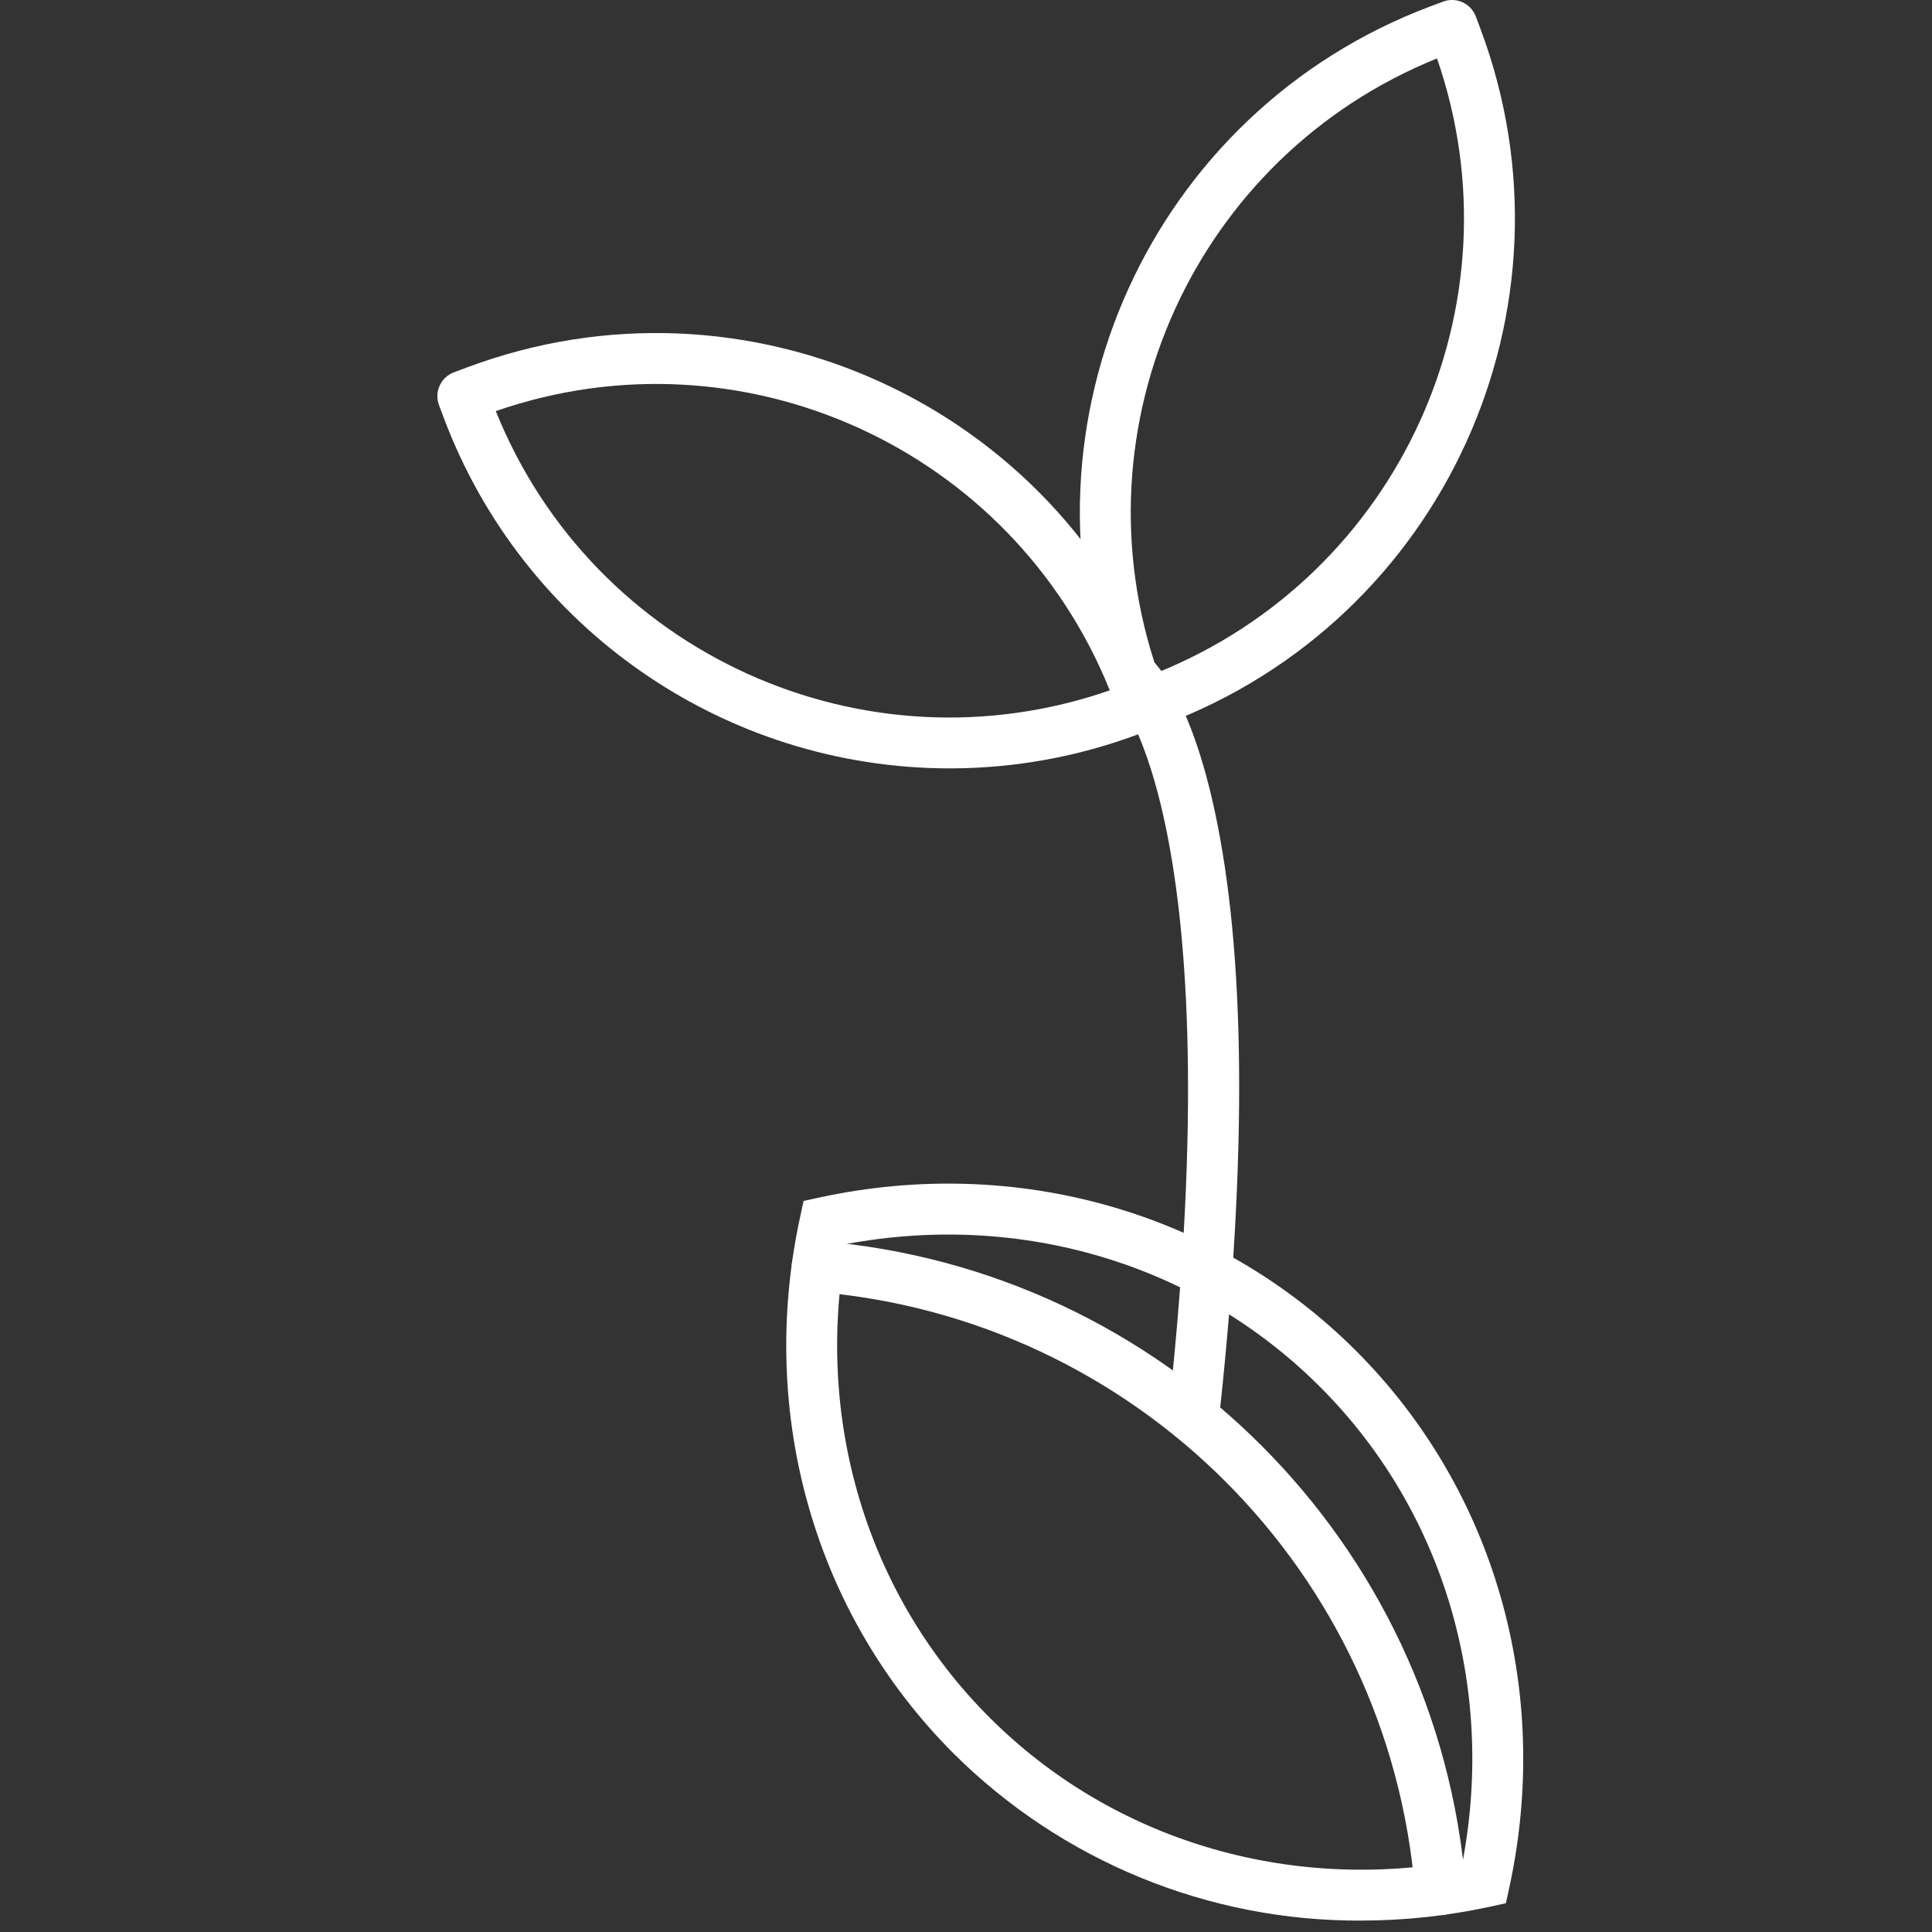
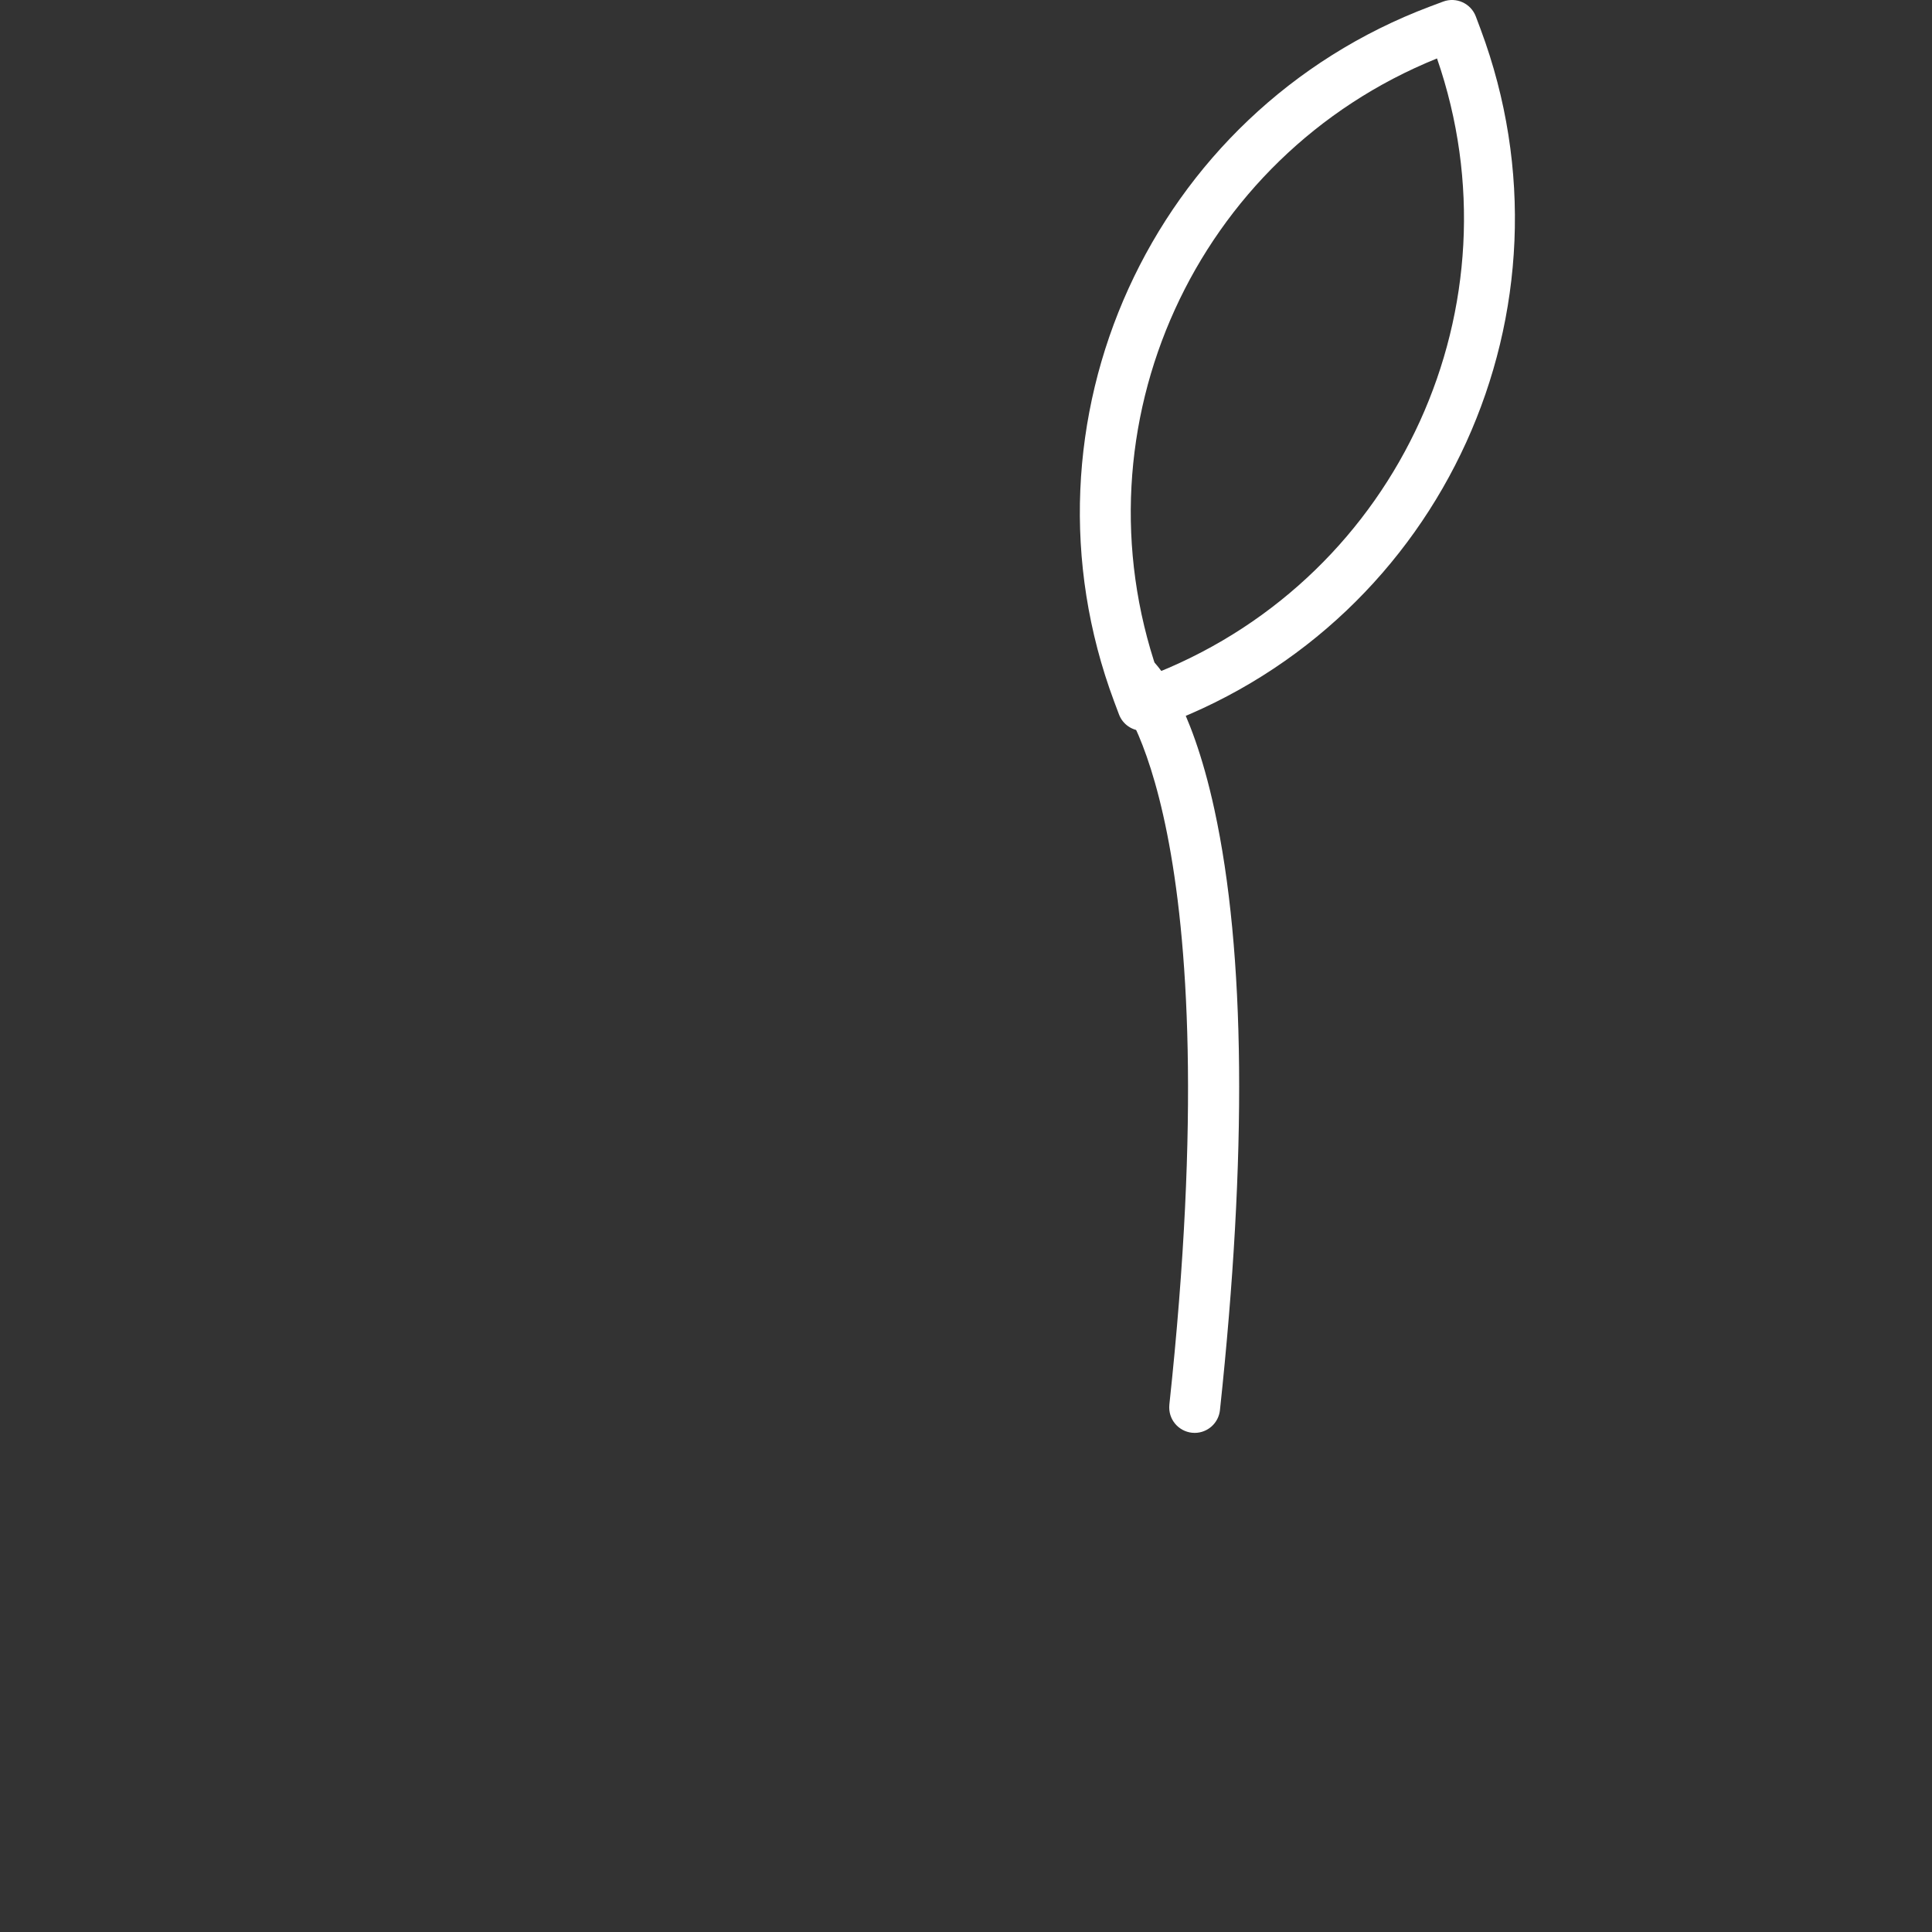
<svg xmlns="http://www.w3.org/2000/svg" id="Ebene_1" viewBox="0 0 512 512">
  <rect x="0" y="0" width="512" height="512" fill="#333333" stroke="none" />
  <defs>
    <style>      .st0 {        fill: #fff;      }    </style>
  </defs>
  <g id="Sprout">
-     <path class="st0" d="M381.73,507.51c-3.5,0-6.41-2.68-6.72-6.17-6.86-84.82-74.2-152.15-159.02-159.02-3.71-.32-6.46-3.59-6.14-7.3s3.59-6.46,7.3-6.14c91.35,7.43,163.87,79.95,171.3,171.3.32,3.71-2.43,6.98-6.14,7.3-.19.02-.39.02-.58.02h0Z" />
-     <path class="st0" d="M360.74,508.98c-40.48.19-79.37-15.76-108.06-44.32-36.77-36.77-51.96-89.91-40.64-142.16l.92-4.24,4.24-.92c52.25-11.31,105.39,3.87,142.16,40.64s51.96,89.91,40.64,142.16l-.92,4.24-4.24.92c-11.21,2.43-22.64,3.67-34.11,3.67h.01ZM262.22,455.14c32.5,32.5,79.13,46.48,125.46,37.85,8.63-46.35-5.35-92.97-37.87-125.47-32.5-32.5-79.11-46.48-125.46-37.85-8.63,46.35,5.35,92.97,37.87,125.47Z" />
    <path class="st0" d="M302.84,193.68c-2.81,0-5.33-1.74-6.31-4.38l-1.27-3.39c-27.63-74,9.84-156.41,83.78-184.21l3.39-1.27c3.48-1.31,7.37.46,8.68,3.94h0l1.27,3.39c27.63,74-9.84,156.41-83.78,184.21l-3.39,1.27c-.76.29-1.56.44-2.36.44h0ZM380.82,15.49c-64.05,25.89-96.58,97.43-74,162.71,64.04-25.9,96.58-97.43,74-162.72h0Z" />
-     <path class="st0" d="M251.76,203.63c-59.69,0-113.13-37.01-134.15-92.88l-1.27-3.39c-1.31-3.48.46-7.38,3.95-8.69h0l3.39-1.27c74-27.74,156.47,9.78,184.2,83.78h0l1.27,3.38c1.31,3.48-.46,7.38-3.94,8.69h0l-3.39,1.27c-16.01,6.02-32.96,9.1-50.06,9.11h0ZM131.39,108.95c25.82,64.12,97.42,96.68,162.71,74-25.83-64.11-97.42-96.67-162.71-74h0Z" />
    <path class="st0" d="M316.61,379.73c-3.72,0-6.75-3-6.75-6.73,0-.24.01-.49.03-.73,16.49-153.75-13.44-187.1-13.75-187.42l.11.11,9.29-9.78c1,.95,9.94,10.12,16.29,39.34,8.23,37.91,8.72,91.47,1.47,159.18-.37,3.43-3.25,6.02-6.69,6.03h0Z" />
  </g>
</svg>